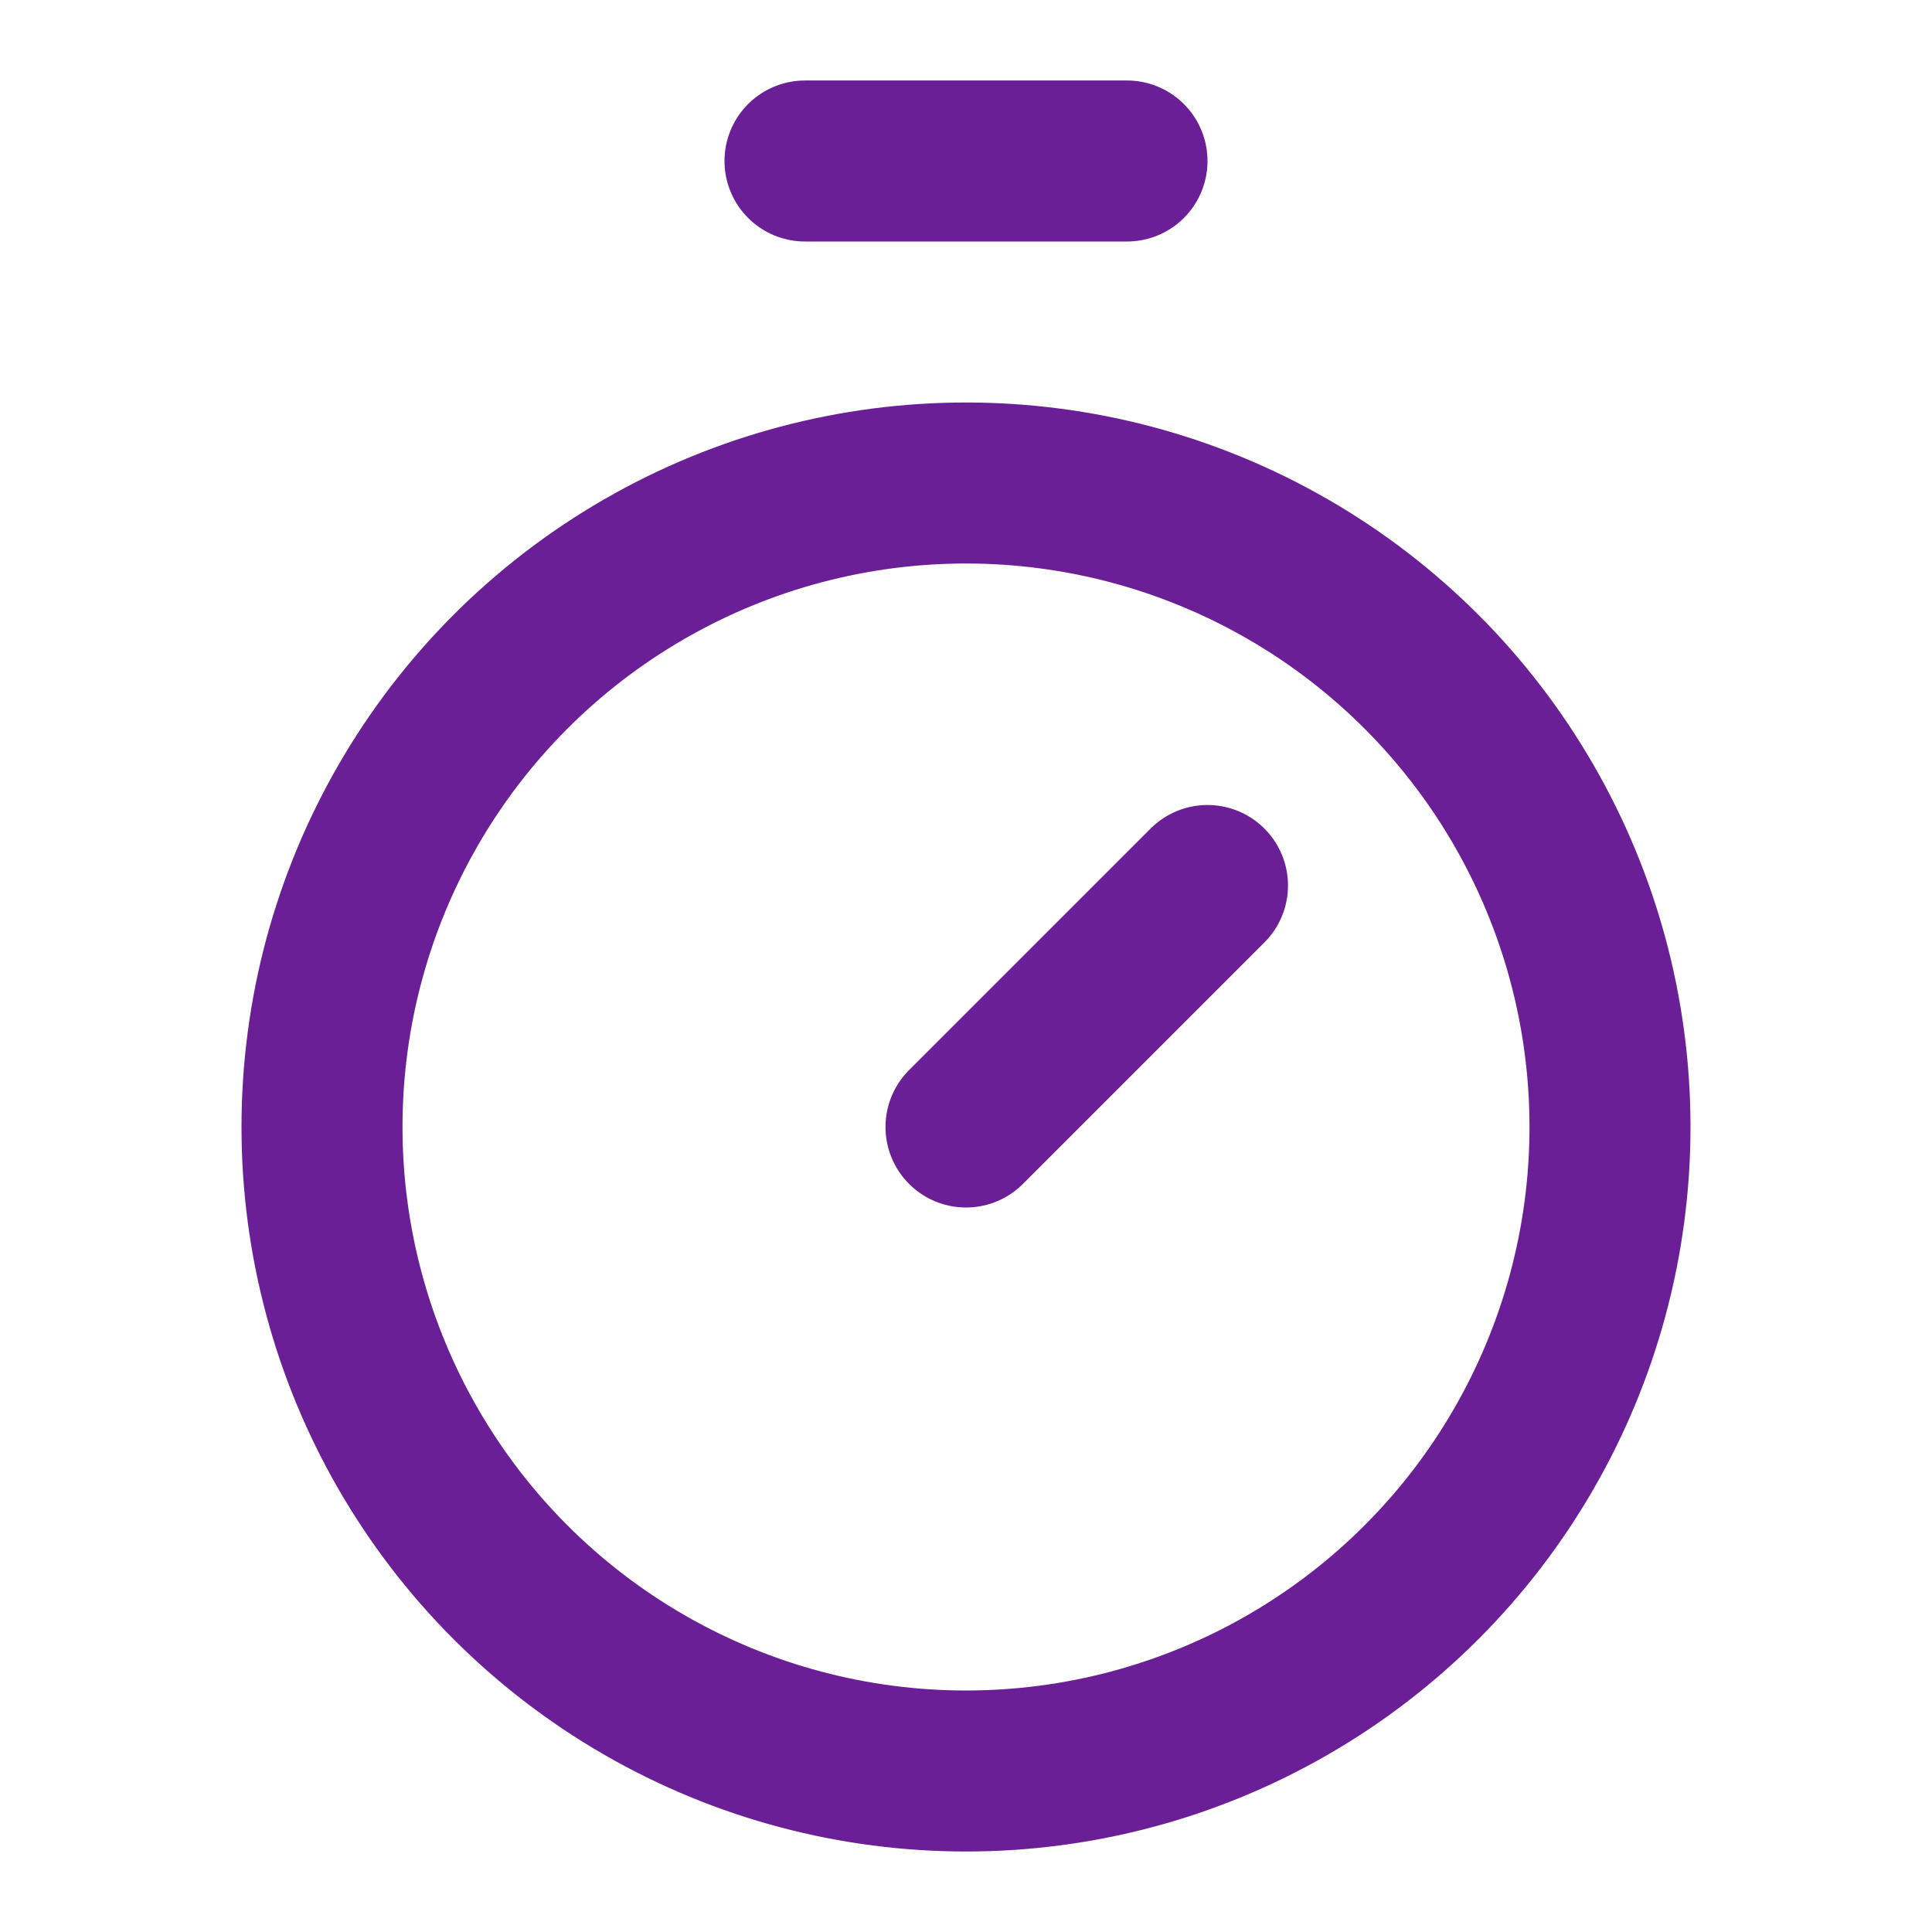
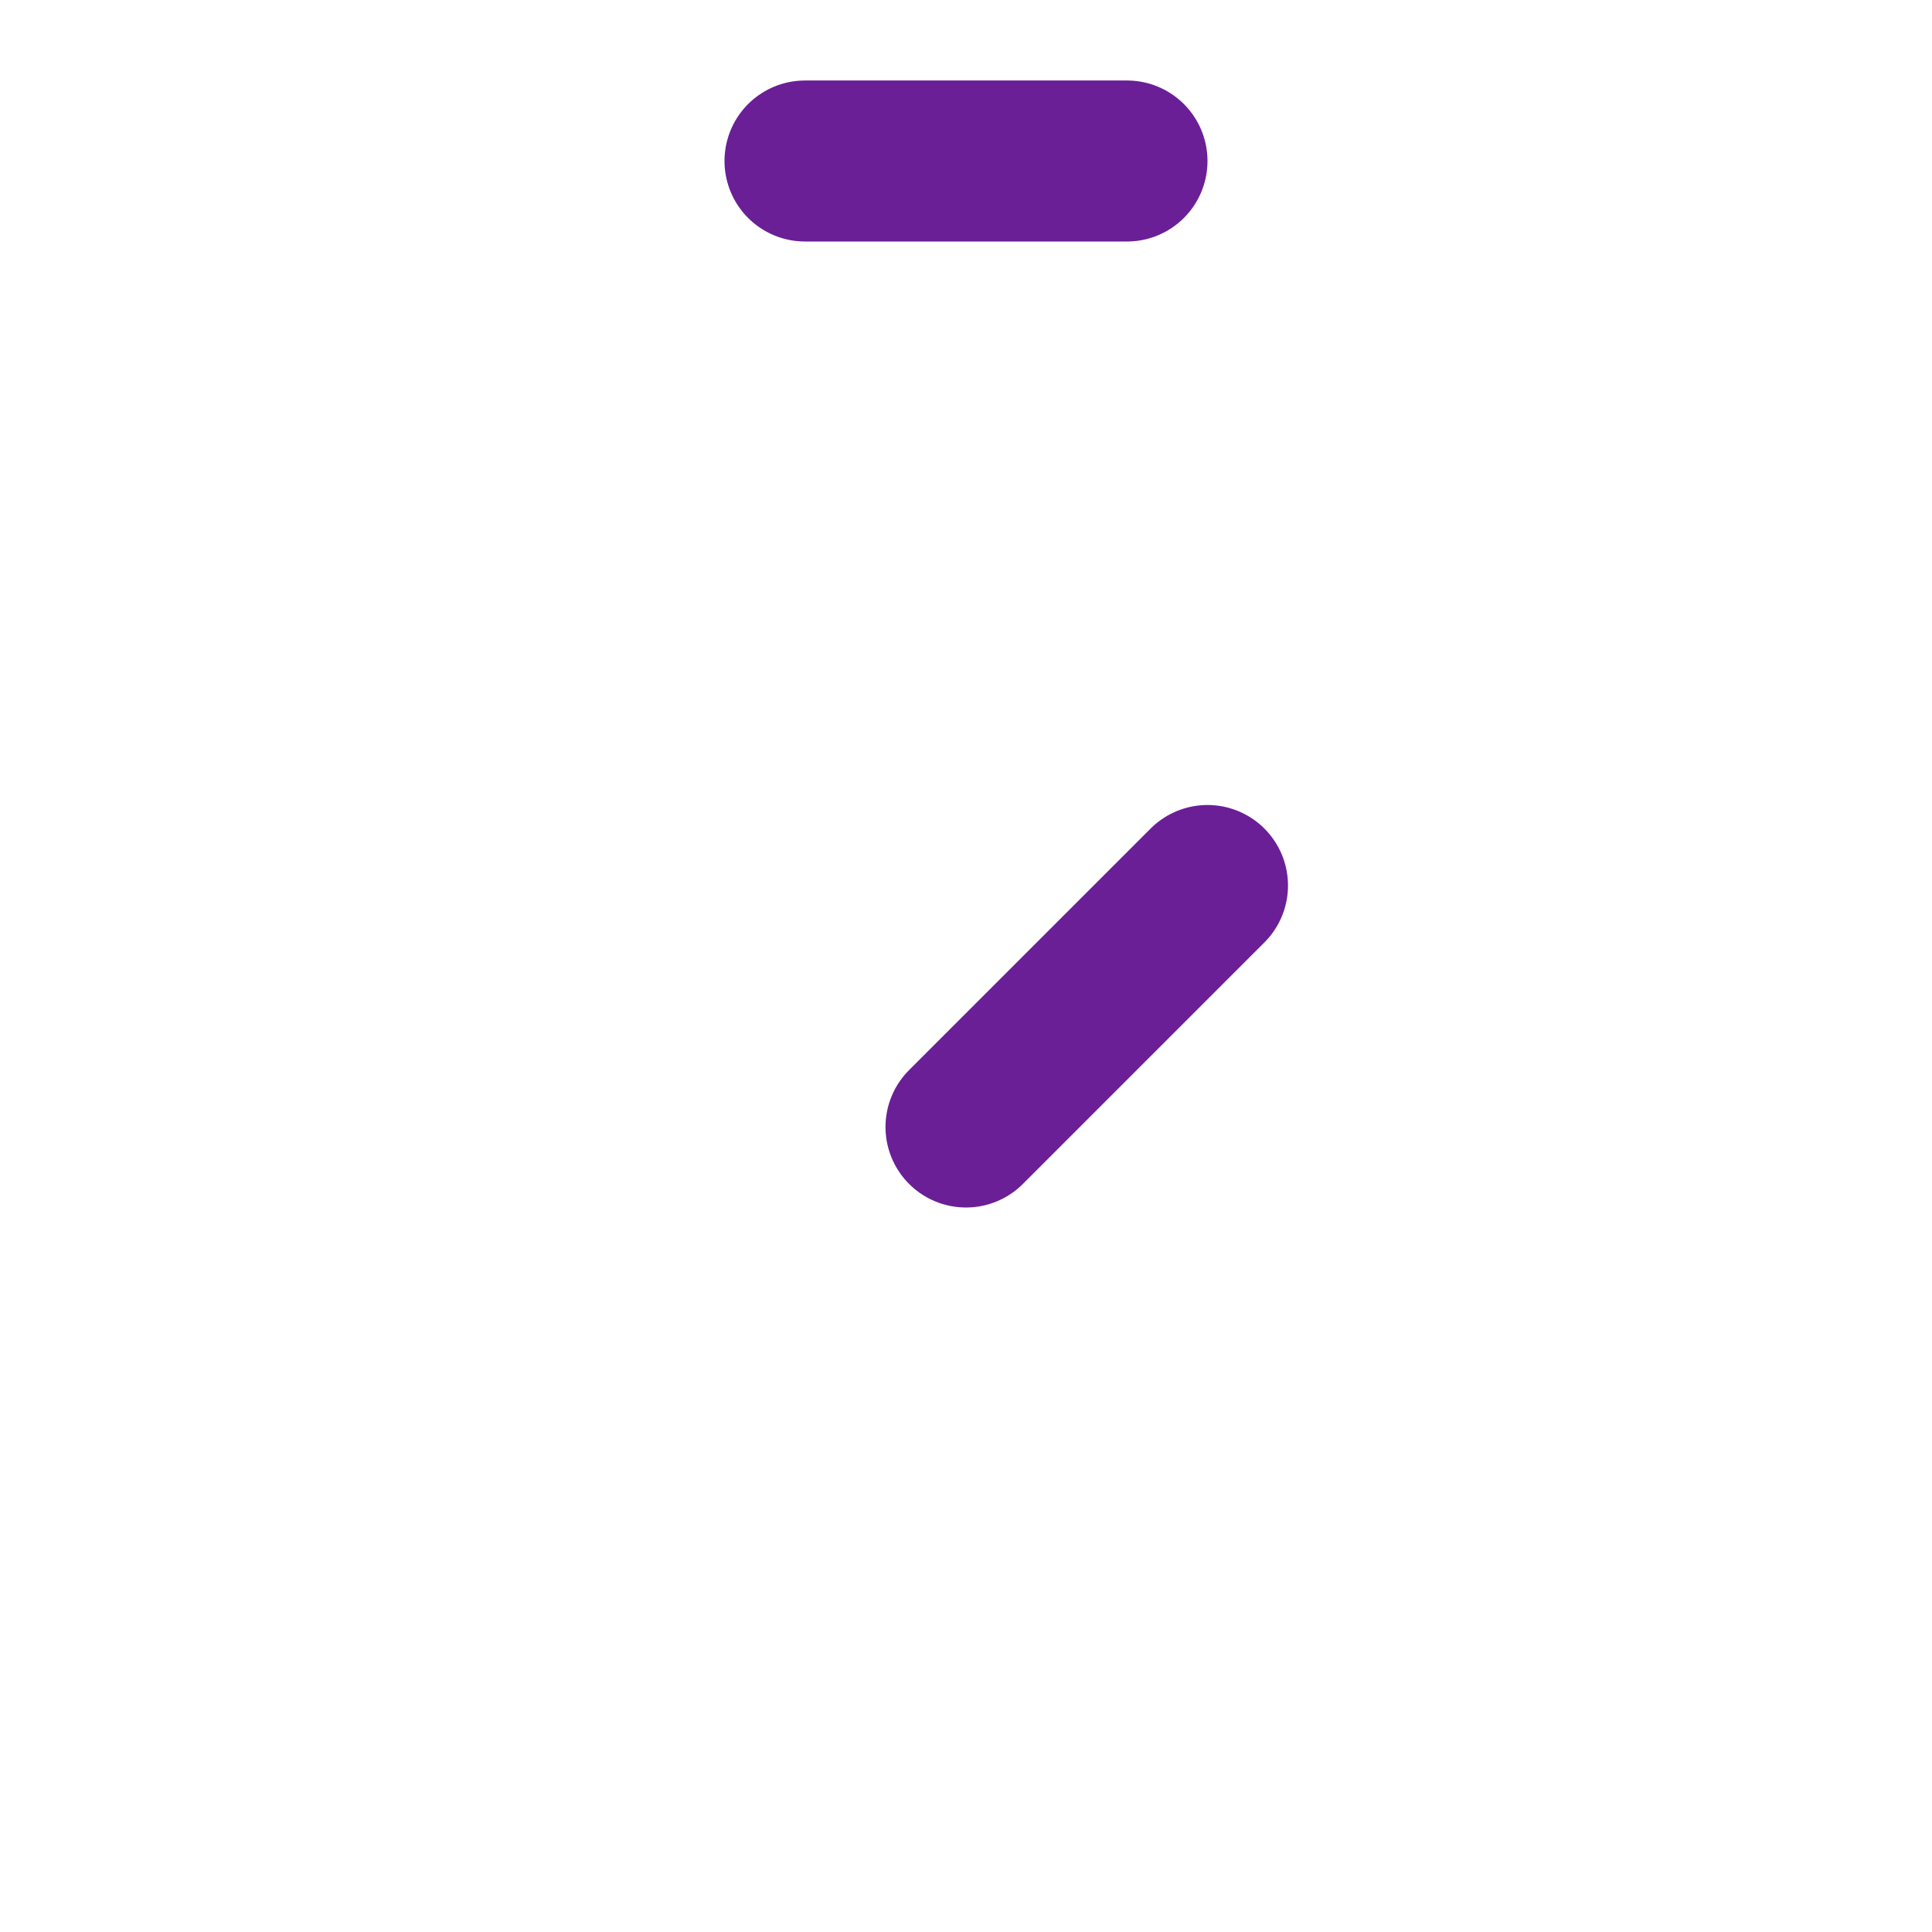
<svg xmlns="http://www.w3.org/2000/svg" width="96" height="96" viewBox="0 0 24 24" fill="none" stroke="#6a1f96" stroke-width="2" stroke-linecap="round" stroke-linejoin="round" class="lucide lucide-timer-icon lucide-timer">
  <line x1="10" x2="14" y1="2" y2="2" />
  <line x1="12" x2="15" y1="14" y2="11" />
-   <circle cx="12" cy="14" r="8" />
</svg>